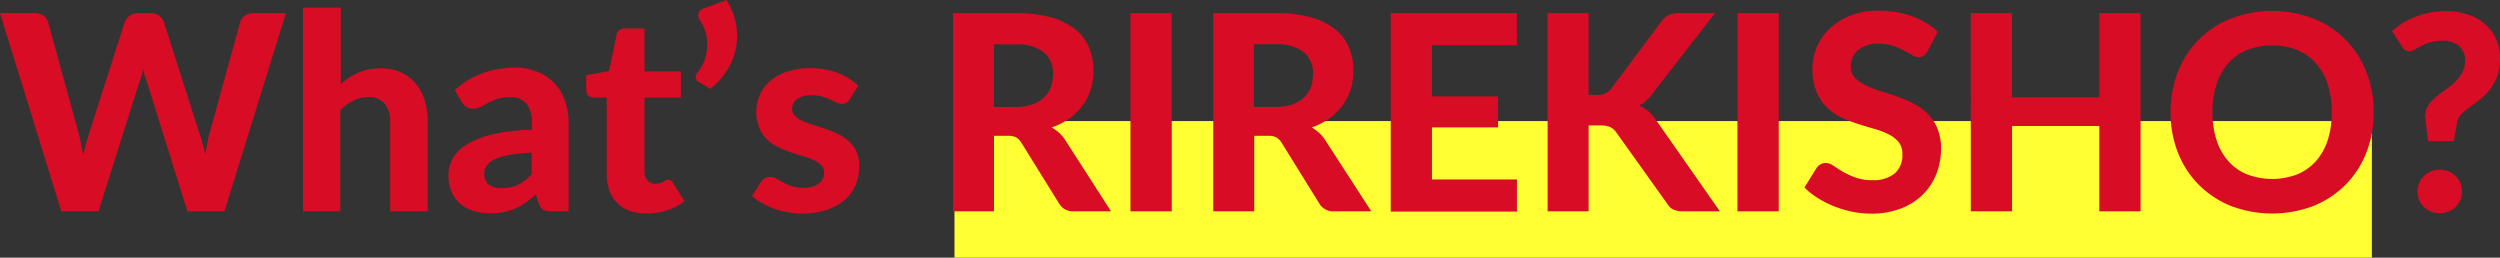
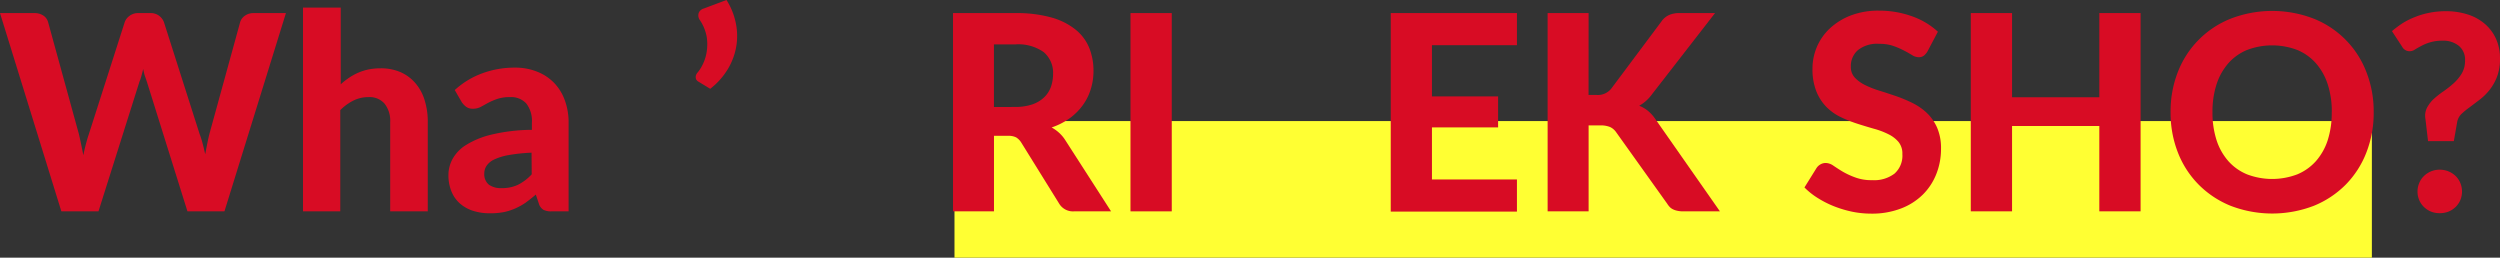
<svg xmlns="http://www.w3.org/2000/svg" viewBox="0 0 439.19 45.27">
  <rect x="0" y="0" width="439.19" height="45.27" fill="#333333" stroke="none" />
  <rect x="167.68" y="21.27" width="249" height="24" style="fill:#ff3" />
  <path d="M50.23,2.3,39.43,37.13h-6.5L25.8,14.35c-.11-.32-.22-.67-.34-1s-.21-.8-.31-1.23c-.09.43-.2.84-.31,1.23s-.22.73-.34,1L17.3,37.13H10.78L0,2.3H6.05a2.71,2.71,0,0,1,1.57.44,2,2,0,0,1,.83,1.15l5.4,19.63c.13.54.26,1.13.39,1.76s.27,1.3.4,2c.14-.72.3-1.39.46-2s.33-1.21.52-1.75L21.91,3.89a2.29,2.29,0,0,1,.83-1.09,2.44,2.44,0,0,1,1.55-.5H26.4a2.43,2.43,0,0,1,1.52.45,2.55,2.55,0,0,1,.88,1.14l6.26,19.63a15.65,15.65,0,0,1,.53,1.67c.16.6.31,1.23.46,1.91.13-.68.25-1.31.37-1.91s.24-1.16.37-1.67l5.4-19.63A2.06,2.06,0,0,1,43,2.78a2.54,2.54,0,0,1,1.56-.48Z" style="fill:#d80c24" />
  <path d="M59.86,14.81a12.11,12.11,0,0,1,1.45-1.14,9.56,9.56,0,0,1,3.43-1.47,10.7,10.7,0,0,1,2.1-.2,8.63,8.63,0,0,1,3.58.7A7.27,7.27,0,0,1,73,14.64a8.16,8.16,0,0,1,1.61,3,12.62,12.62,0,0,1,.54,3.79V37.13h-6.6V21.41a4.84,4.84,0,0,0-1-3.21,3.49,3.49,0,0,0-2.83-1.14,5.89,5.89,0,0,0-2.62.6,9,9,0,0,0-2.32,1.68V37.13H53.23V1.34h6.63Z" style="fill:#d80c24" />
  <path d="M79.89,15.82a14.6,14.6,0,0,1,4.83-2.94,16.34,16.34,0,0,1,5.71-1,10.26,10.26,0,0,1,3.95.72,8.4,8.4,0,0,1,3,2,8.62,8.62,0,0,1,1.86,3.06,11.3,11.3,0,0,1,.65,3.89V37.13h-3a3,3,0,0,1-1.42-.27,1.93,1.93,0,0,1-.81-1.1l-.53-1.58c-.62.54-1.22,1-1.81,1.44a11,11,0,0,1-1.81,1,9.74,9.74,0,0,1-2,.64,12.51,12.51,0,0,1-2.39.21,9.66,9.66,0,0,1-3-.43,6.57,6.57,0,0,1-2.31-1.28,5.64,5.64,0,0,1-1.5-2.13,7.44,7.44,0,0,1-.53-2.93,5.9,5.9,0,0,1,.7-2.73,6.72,6.72,0,0,1,2.38-2.49,15.06,15.06,0,0,1,4.51-1.84,31.23,31.23,0,0,1,7.07-.83V21.58a5,5,0,0,0-1-3.42,3.62,3.62,0,0,0-2.83-1.1,6.74,6.74,0,0,0-2.28.33,11.62,11.62,0,0,0-1.6.69l-1.28.7a2.87,2.87,0,0,1-1.4.32,1.9,1.9,0,0,1-1.16-.34,3.41,3.41,0,0,1-.78-.83Zm13.49,11a31,31,0,0,0-4,.42,9.88,9.88,0,0,0-2.56.78,3.32,3.32,0,0,0-1.34,1.1,2.41,2.41,0,0,0-.4,1.33,2.38,2.38,0,0,0,.81,2,3.66,3.66,0,0,0,2.24.6A6.53,6.53,0,0,0,91,32.46a8.46,8.46,0,0,0,2.41-1.84Z" style="fill:#d80c24" />
-   <path d="M113.57,37.51a8.35,8.35,0,0,1-3-.49,5.79,5.79,0,0,1-3.53-3.61,8.92,8.92,0,0,1-.45-2.93V17.14h-2.33a1.32,1.32,0,0,1-.9-.34,1.28,1.28,0,0,1-.37-1V13.2l4-.72,1.34-6.41A1.34,1.34,0,0,1,109.78,5h3.45v7.54h6.39v4.61h-6.39V30.05a2.48,2.48,0,0,0,.49,1.63,1.72,1.72,0,0,0,1.41.6,2.69,2.69,0,0,0,.81-.11,2.9,2.9,0,0,0,.58-.24l.44-.24a.94.94,0,0,1,.42-.11.8.8,0,0,1,.48.14,1.33,1.33,0,0,1,.39.44l2,3.17a9.78,9.78,0,0,1-3.1,1.63A11.58,11.58,0,0,1,113.57,37.51Z" style="fill:#d80c24" />
  <path d="M127.63,0a12.07,12.07,0,0,1,1.64,4.08,11.21,11.21,0,0,1,.06,4.16,11.43,11.43,0,0,1-1.5,3.95,12.58,12.58,0,0,1-3.06,3.41l-2.06-1.25a1,1,0,0,1-.4-.39,1,1,0,0,1-.09-.46,1.05,1.05,0,0,1,.11-.43,1.09,1.09,0,0,1,.24-.35,7,7,0,0,0,.92-1.48,7.6,7.6,0,0,0,.66-2.16,8.55,8.55,0,0,0,0-2.62A7.78,7.78,0,0,0,123,3.6a1.42,1.42,0,0,1-.26-1.31,1.32,1.32,0,0,1,.86-.78Z" style="fill:#d80c24" />
-   <path d="M149.25,17.47a1.84,1.84,0,0,1-.54.59,1.34,1.34,0,0,1-.75.18,2.32,2.32,0,0,1-1-.24l-1.12-.52a13,13,0,0,0-1.43-.51,6.56,6.56,0,0,0-1.86-.24,4.13,4.13,0,0,0-2.5.66,2.07,2.07,0,0,0-.89,1.74,1.71,1.71,0,0,0,.51,1.25,4.51,4.51,0,0,0,1.33.87,16.65,16.65,0,0,0,1.88.7c.71.21,1.43.45,2.18.71a21.42,21.42,0,0,1,2.17.88,7.93,7.93,0,0,1,1.88,1.26,6,6,0,0,1,1.34,1.83,6.09,6.09,0,0,1,.5,2.58,8.23,8.23,0,0,1-.66,3.32,7.36,7.36,0,0,1-1.93,2.63,9.18,9.18,0,0,1-3.17,1.73,14.18,14.18,0,0,1-4.37.62,13.27,13.27,0,0,1-2.52-.23,14.11,14.11,0,0,1-2.38-.64,15.11,15.11,0,0,1-2.11-1,8.85,8.85,0,0,1-1.7-1.2L133.65,32a2,2,0,0,1,.66-.67,2,2,0,0,1,1-.24,2.15,2.15,0,0,1,1.11.3c.33.2.71.42,1.13.65a9.33,9.33,0,0,0,1.47.65,6.5,6.5,0,0,0,2.13.3,5.68,5.68,0,0,0,1.65-.22,3,3,0,0,0,1.13-.59,2.41,2.41,0,0,0,.64-.84,2.48,2.48,0,0,0,.2-1,1.78,1.78,0,0,0-.52-1.33,4.37,4.37,0,0,0-1.34-.9,13.07,13.07,0,0,0-1.91-.7q-1.08-.32-2.19-.69a17.49,17.49,0,0,1-2.19-.92,7.24,7.24,0,0,1-1.89-1.33,6,6,0,0,1-1.35-2,7.12,7.12,0,0,1-.51-2.85,7.23,7.23,0,0,1,.6-2.92,6.94,6.94,0,0,1,1.8-2.44,9,9,0,0,1,3-1.68,14,14,0,0,1,8.94.24,10.51,10.51,0,0,1,3.56,2.26Z" style="fill:#d80c24" />
  <path d="M195.19,37.13h-6.5a2.83,2.83,0,0,1-2.64-1.39l-6.63-10.68a2.83,2.83,0,0,0-.9-.92,3,3,0,0,0-1.45-.28h-2.45V37.13h-7.2V2.3h11a22.65,22.65,0,0,1,6.24.76,11.86,11.86,0,0,1,4.24,2.1,8,8,0,0,1,2.43,3.2,10.69,10.69,0,0,1,.77,4.1,10.65,10.65,0,0,1-.5,3.27,9.38,9.38,0,0,1-1.43,2.82,10.29,10.29,0,0,1-2.3,2.26,12,12,0,0,1-3.12,1.58,7,7,0,0,1,1.3.93,6.2,6.2,0,0,1,1.08,1.28ZM178.32,18.79a9.34,9.34,0,0,0,3-.44,5.7,5.7,0,0,0,2.09-1.23,4.86,4.86,0,0,0,1.2-1.83A6.87,6.87,0,0,0,185,13a4.76,4.76,0,0,0-1.64-3.84,7.71,7.71,0,0,0-5-1.36h-3.75v11Z" style="fill:#d80c24" />
  <path d="M205.85,37.13H198.6V2.3h7.25Z" style="fill:#d80c24" />
-   <path d="M240.91,37.13H234.4a2.85,2.85,0,0,1-2.64-1.39l-6.62-10.68a2.83,2.83,0,0,0-.9-.92,3,3,0,0,0-1.45-.28h-2.45V37.13h-7.2V2.3h10.94a22.55,22.55,0,0,1,6.24.76,11.82,11.82,0,0,1,4.25,2.1A8.09,8.09,0,0,1,237,8.36a10.69,10.69,0,0,1,.76,4.1,10.65,10.65,0,0,1-.49,3.27,9.61,9.61,0,0,1-1.43,2.82,10.29,10.29,0,0,1-2.3,2.26,12,12,0,0,1-3.12,1.58,7.35,7.35,0,0,1,1.3.93,6.2,6.2,0,0,1,1.08,1.28ZM224,18.79a9.38,9.38,0,0,0,3-.44,5.79,5.79,0,0,0,2.09-1.23,4.86,4.86,0,0,0,1.2-1.83,6.87,6.87,0,0,0,.38-2.31,4.76,4.76,0,0,0-1.64-3.84,7.74,7.74,0,0,0-5-1.36h-3.74v11Z" style="fill:#d80c24" />
  <path d="M251.56,7.94v9h11.62v5.44H251.56v9.15h14.93v5.64H244.32V2.3h22.17V7.94Z" style="fill:#d80c24" />
  <path d="M279.07,16.68h1.41a3,3,0,0,0,2.57-1.1l8.81-11.79a3.35,3.35,0,0,1,1.37-1.16,4.45,4.45,0,0,1,1.82-.33h6.24L290.2,16.58a7,7,0,0,1-2.23,2,5.78,5.78,0,0,1,1.51.87,7,7,0,0,1,1.3,1.43l11.37,16.25h-6.4a4.75,4.75,0,0,1-1.07-.1,3.1,3.1,0,0,1-.78-.26,2.06,2.06,0,0,1-.58-.42,4,4,0,0,1-.45-.59l-8.95-12.53a2.67,2.67,0,0,0-1.08-.92,4.37,4.37,0,0,0-1.76-.28h-2v15.1h-7.2V2.3h7.2Z" style="fill:#d80c24" />
-   <path d="M312.48,37.13h-7.25V2.3h7.25Z" style="fill:#d80c24" />
+   <path d="M312.48,37.13h-7.25h7.25Z" style="fill:#d80c24" />
  <path d="M338.63,9a2.81,2.81,0,0,1-.68.8,1.48,1.48,0,0,1-.9.25,2.21,2.21,0,0,1-1.14-.37c-.41-.25-.88-.52-1.43-.8a13.79,13.79,0,0,0-1.87-.81,7.38,7.38,0,0,0-2.47-.37A5.41,5.41,0,0,0,326.4,8.8a3.68,3.68,0,0,0-1.25,2.91,2.71,2.71,0,0,0,.68,1.91,6.16,6.16,0,0,0,1.8,1.31,16.71,16.71,0,0,0,2.53,1c.95.29,1.91.61,2.91.95a25.34,25.34,0,0,1,2.9,1.21,10.47,10.47,0,0,1,2.53,1.75,8,8,0,0,1,1.8,2.58,9,9,0,0,1,.69,3.71,11.9,11.9,0,0,1-.83,4.45,10.48,10.48,0,0,1-2.39,3.63,11,11,0,0,1-3.85,2.43,14.14,14.14,0,0,1-5.2.89,16.79,16.79,0,0,1-3.3-.33,20,20,0,0,1-3.17-.94,17.4,17.4,0,0,1-2.86-1.44A12.71,12.71,0,0,1,317,32.93l2.12-3.41a2,2,0,0,1,.69-.64,1.86,1.86,0,0,1,.91-.25,2.47,2.47,0,0,1,1.37.48c.48.32,1,.67,1.66,1.06a13.72,13.72,0,0,0,2.17,1,8.16,8.16,0,0,0,3,.48,5.91,5.91,0,0,0,3.9-1.15,4.21,4.21,0,0,0,1.38-3.43,3.21,3.21,0,0,0-.68-2.14,5.44,5.44,0,0,0-1.79-1.36,13.4,13.4,0,0,0-2.52-.95c-.94-.27-1.91-.56-2.9-.88a23.32,23.32,0,0,1-2.9-1.15,9,9,0,0,1-2.53-1.78,8.28,8.28,0,0,1-1.78-2.73,10.46,10.46,0,0,1-.69-4.06,9.7,9.7,0,0,1,.77-3.77,9.55,9.55,0,0,1,2.26-3.24,11.38,11.38,0,0,1,3.66-2.28,13.46,13.46,0,0,1,5-.86,16.93,16.93,0,0,1,5.82,1,13.11,13.11,0,0,1,4.52,2.7Z" style="fill:#d80c24" />
  <path d="M376.05,2.3V37.13H368.8v-15H353.47v15h-7.25V2.3h7.25V17.09H368.8V2.3Z" style="fill:#d80c24" />
  <path d="M417,19.7a19,19,0,0,1-1.28,7.08,16.56,16.56,0,0,1-3.62,5.64,16.81,16.81,0,0,1-5.63,3.74,20.39,20.39,0,0,1-14.59,0,16.75,16.75,0,0,1-5.64-3.74,16.46,16.46,0,0,1-3.64-5.64,19,19,0,0,1-1.28-7.08,18.94,18.94,0,0,1,1.28-7.06,16.44,16.44,0,0,1,9.28-9.36,20.25,20.25,0,0,1,14.59,0,16.38,16.38,0,0,1,9.25,9.38A18.94,18.94,0,0,1,417,19.7Zm-7.36,0a15.49,15.49,0,0,0-.72-4.9,10.51,10.51,0,0,0-2.08-3.7,8.89,8.89,0,0,0-3.29-2.33,12.42,12.42,0,0,0-8.77,0,8.85,8.85,0,0,0-3.3,2.33,10.51,10.51,0,0,0-2.08,3.7,15.49,15.49,0,0,0-.72,4.9,15.7,15.7,0,0,0,.72,4.94,10.42,10.42,0,0,0,2.08,3.68,8.94,8.94,0,0,0,3.3,2.32,12.42,12.42,0,0,0,8.77,0,9,9,0,0,0,3.29-2.32,10.42,10.42,0,0,0,2.08-3.68A15.7,15.7,0,0,0,409.63,19.7Z" style="fill:#d80c24" />
  <path d="M420.21,5.47a18.75,18.75,0,0,1,1.86-1.39A13,13,0,0,1,424.23,3a13.71,13.71,0,0,1,2.52-.75,14.19,14.19,0,0,1,2.92-.28,12.3,12.3,0,0,1,3.91.59,8.6,8.6,0,0,1,3,1.68,7.54,7.54,0,0,1,1.93,2.63,8.24,8.24,0,0,1,.68,3.43,8.78,8.78,0,0,1-.51,3.15,9.08,9.08,0,0,1-1.3,2.32,9.81,9.81,0,0,1-1.71,1.7l-1.78,1.35A13.47,13.47,0,0,0,432.44,20a2.63,2.63,0,0,0-.76,1.36l-.6,3.43h-4.53l-.46-3.89a3.15,3.15,0,0,1,.29-2,5.8,5.8,0,0,1,1.22-1.56A16.42,16.42,0,0,1,429.32,16a17.66,17.66,0,0,0,1.77-1.41,7.6,7.6,0,0,0,1.4-1.71,4.35,4.35,0,0,0,.56-2.24A3.13,3.13,0,0,0,432,8.09a4.26,4.26,0,0,0-2.89-.94,7.43,7.43,0,0,0-2.22.29,8.43,8.43,0,0,0-1.55.64q-.65.35-1.11.63a1.63,1.63,0,0,1-.86.29A1.48,1.48,0,0,1,422,8.21Zm4.49,28.18a3.79,3.79,0,0,1,.3-1.5,3.71,3.71,0,0,1,.83-1.23,4,4,0,0,1,1.23-.81,3.93,3.93,0,0,1,1.55-.3,4,4,0,0,1,1.54.3,3.92,3.92,0,0,1,1.24.81,3.71,3.71,0,0,1,.83,1.23,3.93,3.93,0,0,1,0,3,3.63,3.63,0,0,1-.83,1.21,3.75,3.75,0,0,1-1.24.81,4.17,4.17,0,0,1-1.54.28,4.11,4.11,0,0,1-1.55-.28,3.82,3.82,0,0,1-1.23-.81,3.63,3.63,0,0,1-.83-1.21A3.77,3.77,0,0,1,424.7,33.65Z" style="fill:#d80c24" />
</svg>